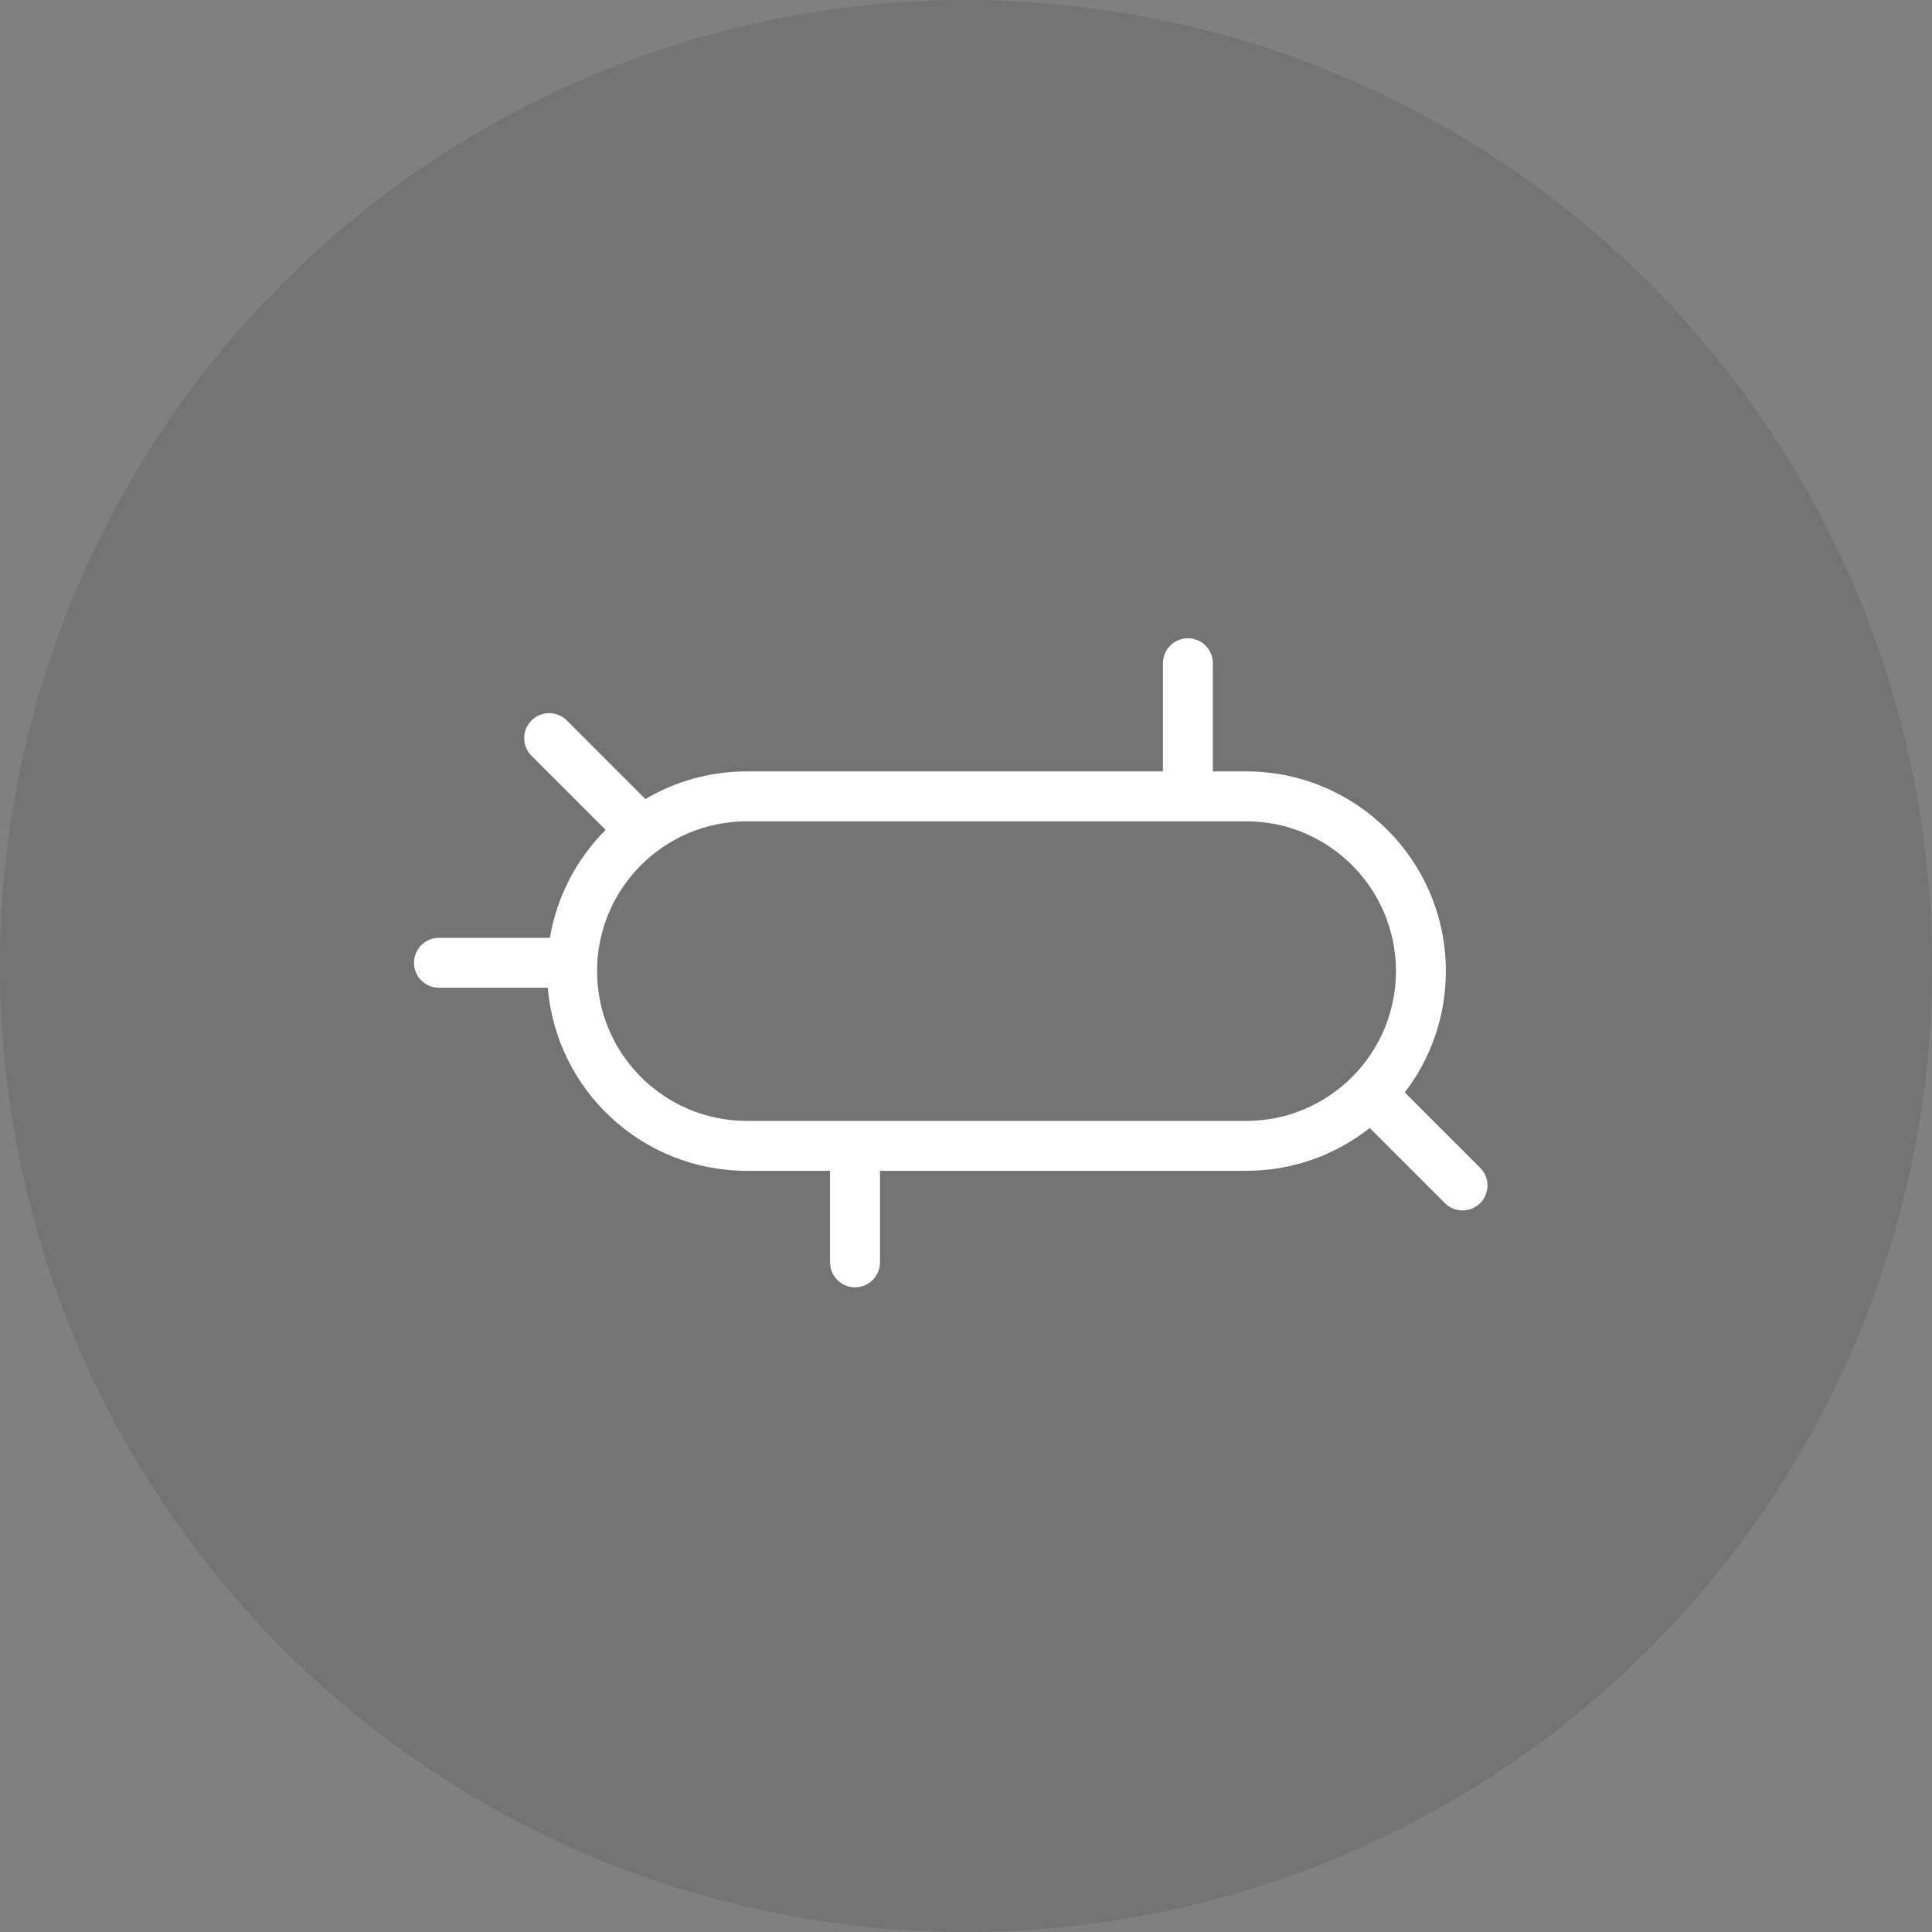
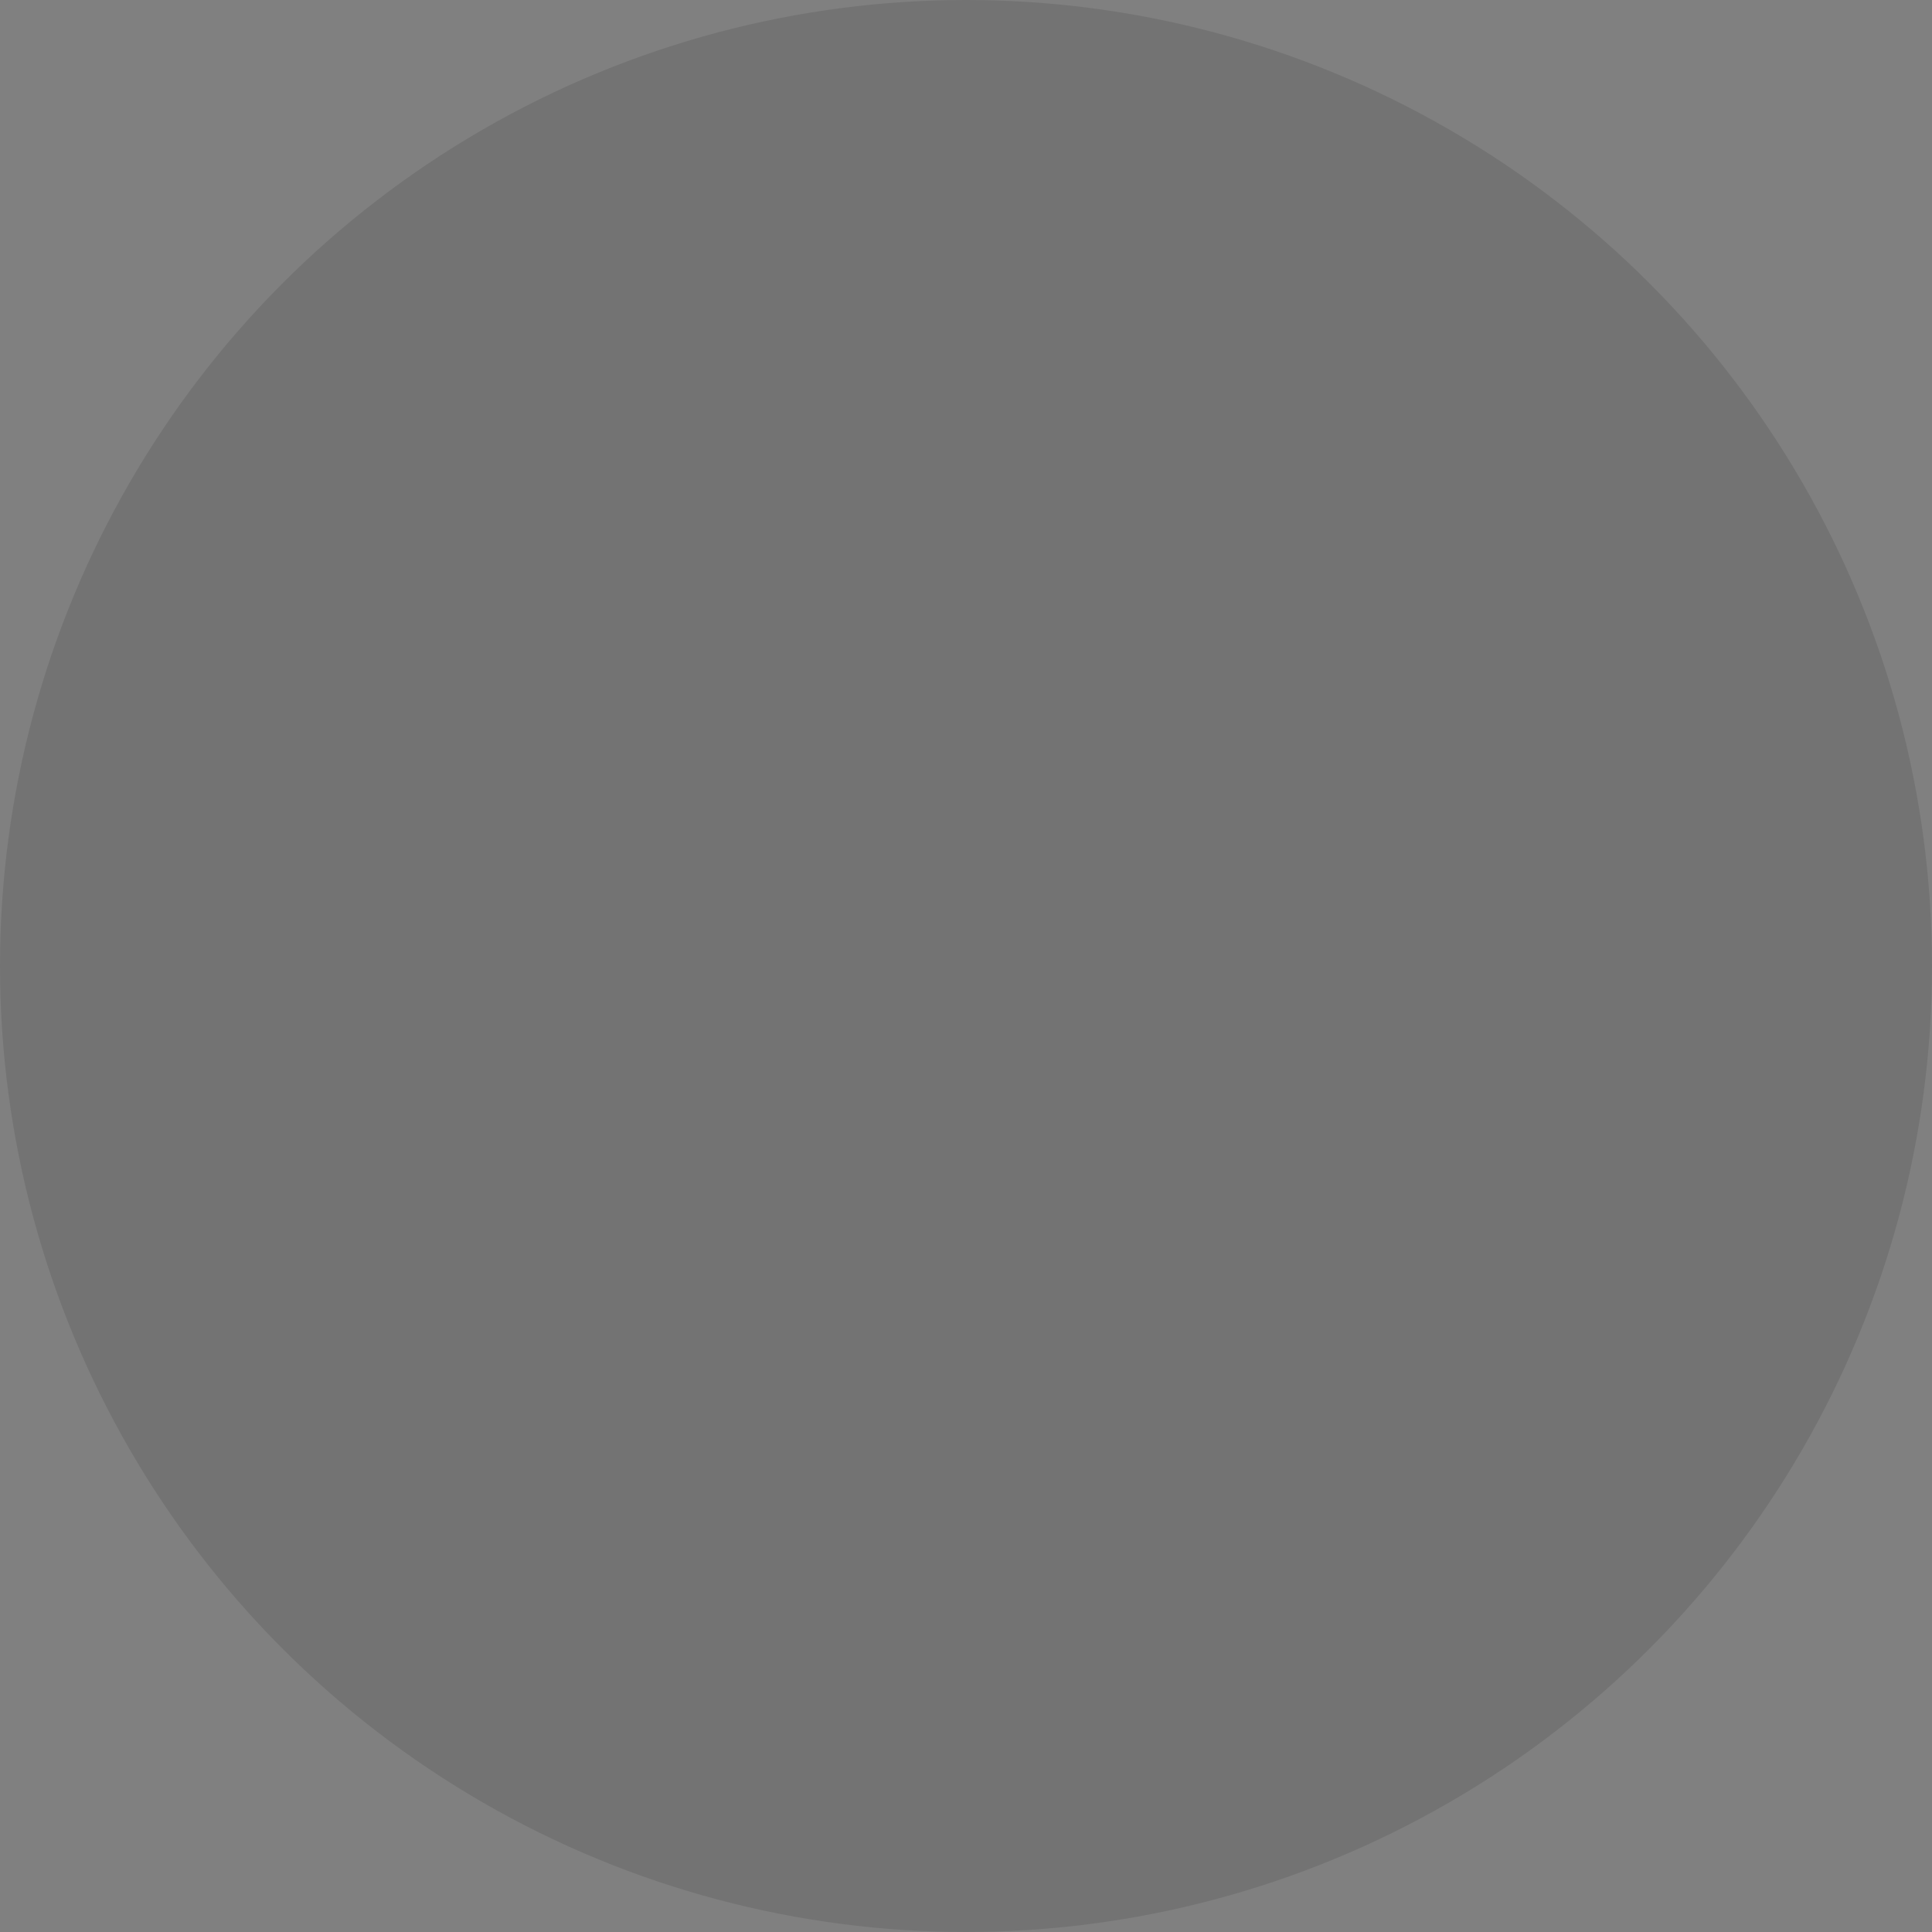
<svg xmlns="http://www.w3.org/2000/svg" width="112" height="112" viewBox="0 0 112 112" fill="none">
  <rect x="0" y="0" width="112" height="112" fill="#808080" stroke="none" />
  <circle cx="56" cy="56" r="56" fill="black" fill-opacity="0.1" />
-   <path fill-rule="evenodd" clip-rule="evenodd" d="M70.311 38.447C70.311 37.648 69.663 37 68.864 37C68.065 37 67.417 37.648 67.417 38.447V44.719H43.296C41.149 44.719 39.139 45.303 37.415 46.322L32.859 41.766C32.294 41.201 31.377 41.201 30.812 41.766C30.247 42.331 30.247 43.247 30.812 43.812L35.11 48.11C33.445 49.774 32.285 51.943 31.879 54.367H25.447C24.648 54.367 24 55.014 24 55.814C24 56.613 24.648 57.261 25.447 57.261H31.758C32.248 63.204 37.227 67.874 43.296 67.874H48.12V73.18C48.12 73.98 48.769 74.628 49.568 74.628C50.367 74.628 51.015 73.98 51.015 73.18V67.874H72.241C74.946 67.874 77.435 66.946 79.406 65.391L83.76 69.746C84.325 70.311 85.242 70.311 85.807 69.746C86.372 69.181 86.372 68.264 85.807 67.699L81.438 63.33C82.931 61.38 83.819 58.942 83.819 56.297C83.819 49.902 78.635 44.719 72.241 44.719H70.311V38.447ZM49.568 64.979C49.58 64.979 49.592 64.98 49.605 64.98H72.241C77.037 64.98 80.924 61.092 80.924 56.297C80.924 51.501 77.037 47.613 72.241 47.613H43.296C38.501 47.613 34.613 51.501 34.613 56.297C34.613 61.092 38.501 64.98 43.296 64.98H49.531C49.543 64.98 49.555 64.979 49.568 64.979Z" fill="white" />
</svg>